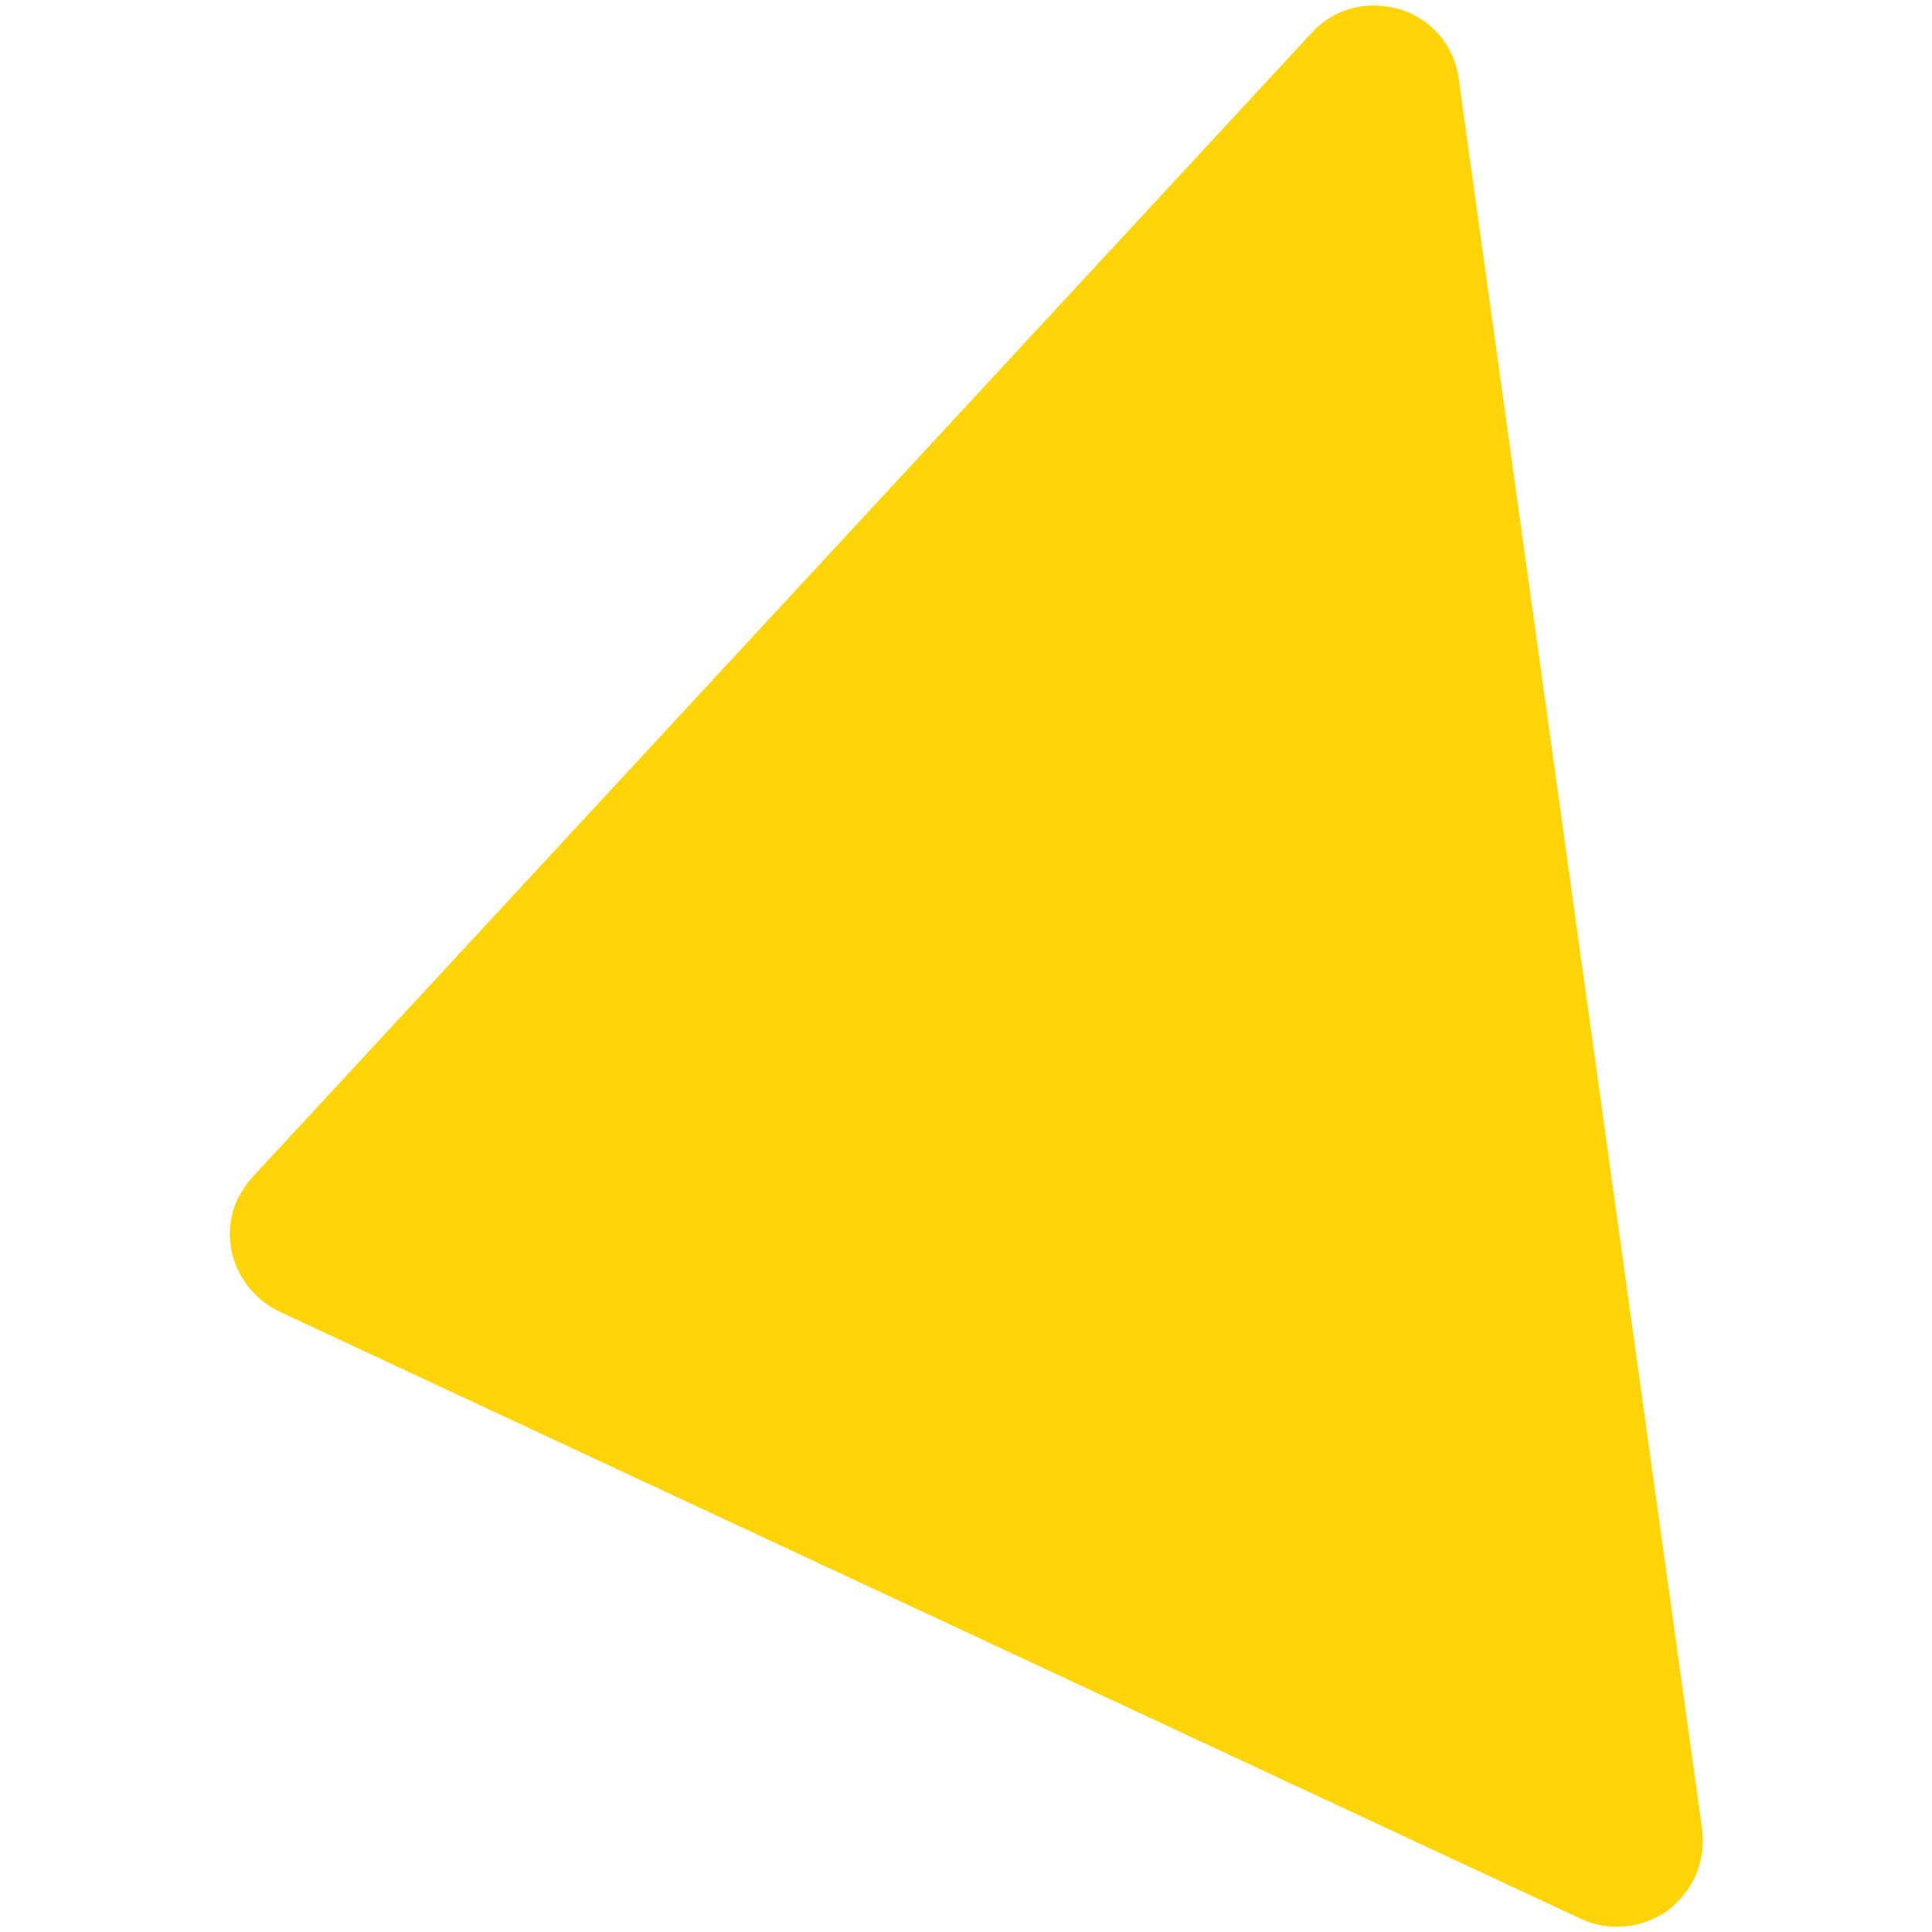
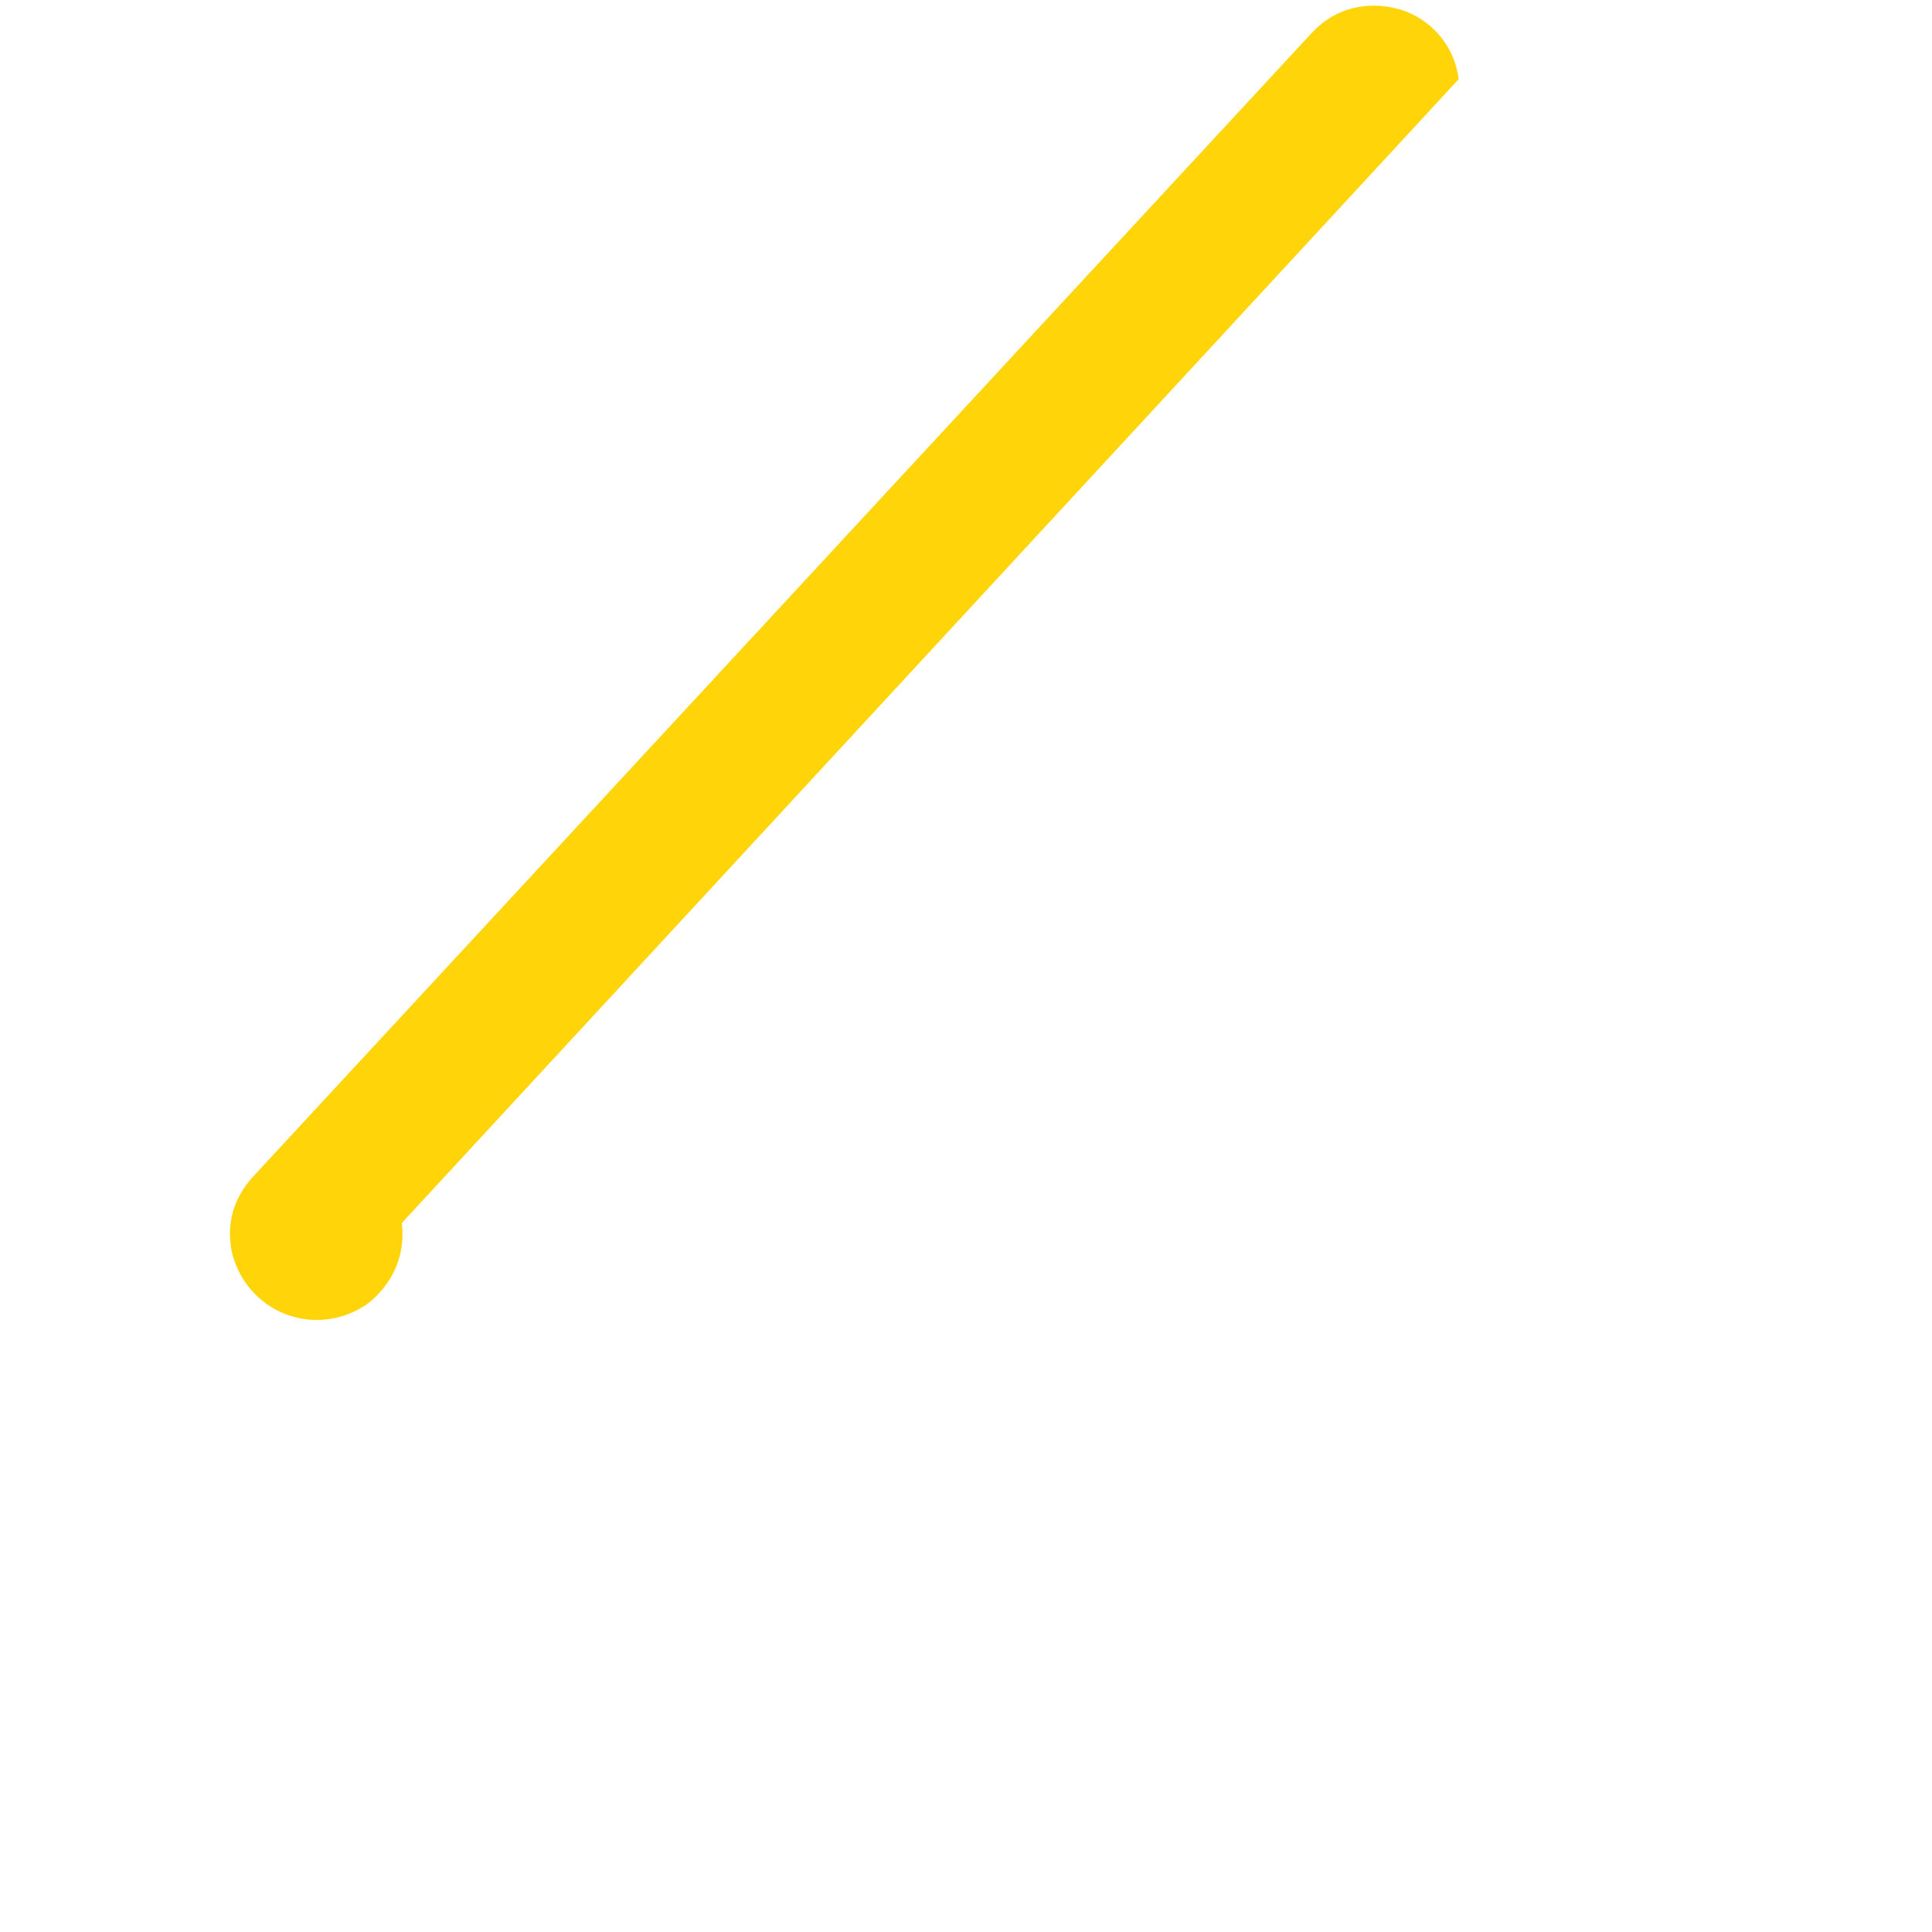
<svg xmlns="http://www.w3.org/2000/svg" xmlns:xlink="http://www.w3.org/1999/xlink" version="1.1" id="Layer_1" x="0px" y="0px" viewBox="0 0 100 100" style="enable-background:new 0 0 100 100;" xml:space="preserve">
  <style type="text/css">
	.st0{clip-path:url(#SVGID_2_);fill:#FFD50A;}
</style>
  <g>
    <defs>
-       <path id="SVGID_1_" d="M14.5,67.9l67.3,31.4c1.5,0.7,3.2,0.5,4.5-0.4c1.3-1,2-2.5,1.8-4.2L75.5,4.1c-0.2-1.7-1.4-3.1-3-3.6    c-1.7-0.5-3.4-0.1-4.6,1.2L13.1,60.9c-1,1.1-1.4,2.4-1.1,3.9C12.3,66.1,13.2,67.3,14.5,67.9" />
+       <path id="SVGID_1_" d="M14.5,67.9c1.5,0.7,3.2,0.5,4.5-0.4c1.3-1,2-2.5,1.8-4.2L75.5,4.1c-0.2-1.7-1.4-3.1-3-3.6    c-1.7-0.5-3.4-0.1-4.6,1.2L13.1,60.9c-1,1.1-1.4,2.4-1.1,3.9C12.3,66.1,13.2,67.3,14.5,67.9" />
    </defs>
    <use xlink:href="#SVGID_1_" style="overflow:visible;fill-rule:evenodd;clip-rule:evenodd;fill:#FFD50A;" />
    <clipPath id="SVGID_2_">
      <use xlink:href="#SVGID_1_" style="overflow:visible;" />
    </clipPath>
-     <rect x="11.7" y="0" class="st0" width="76.5" height="100" />
  </g>
</svg>